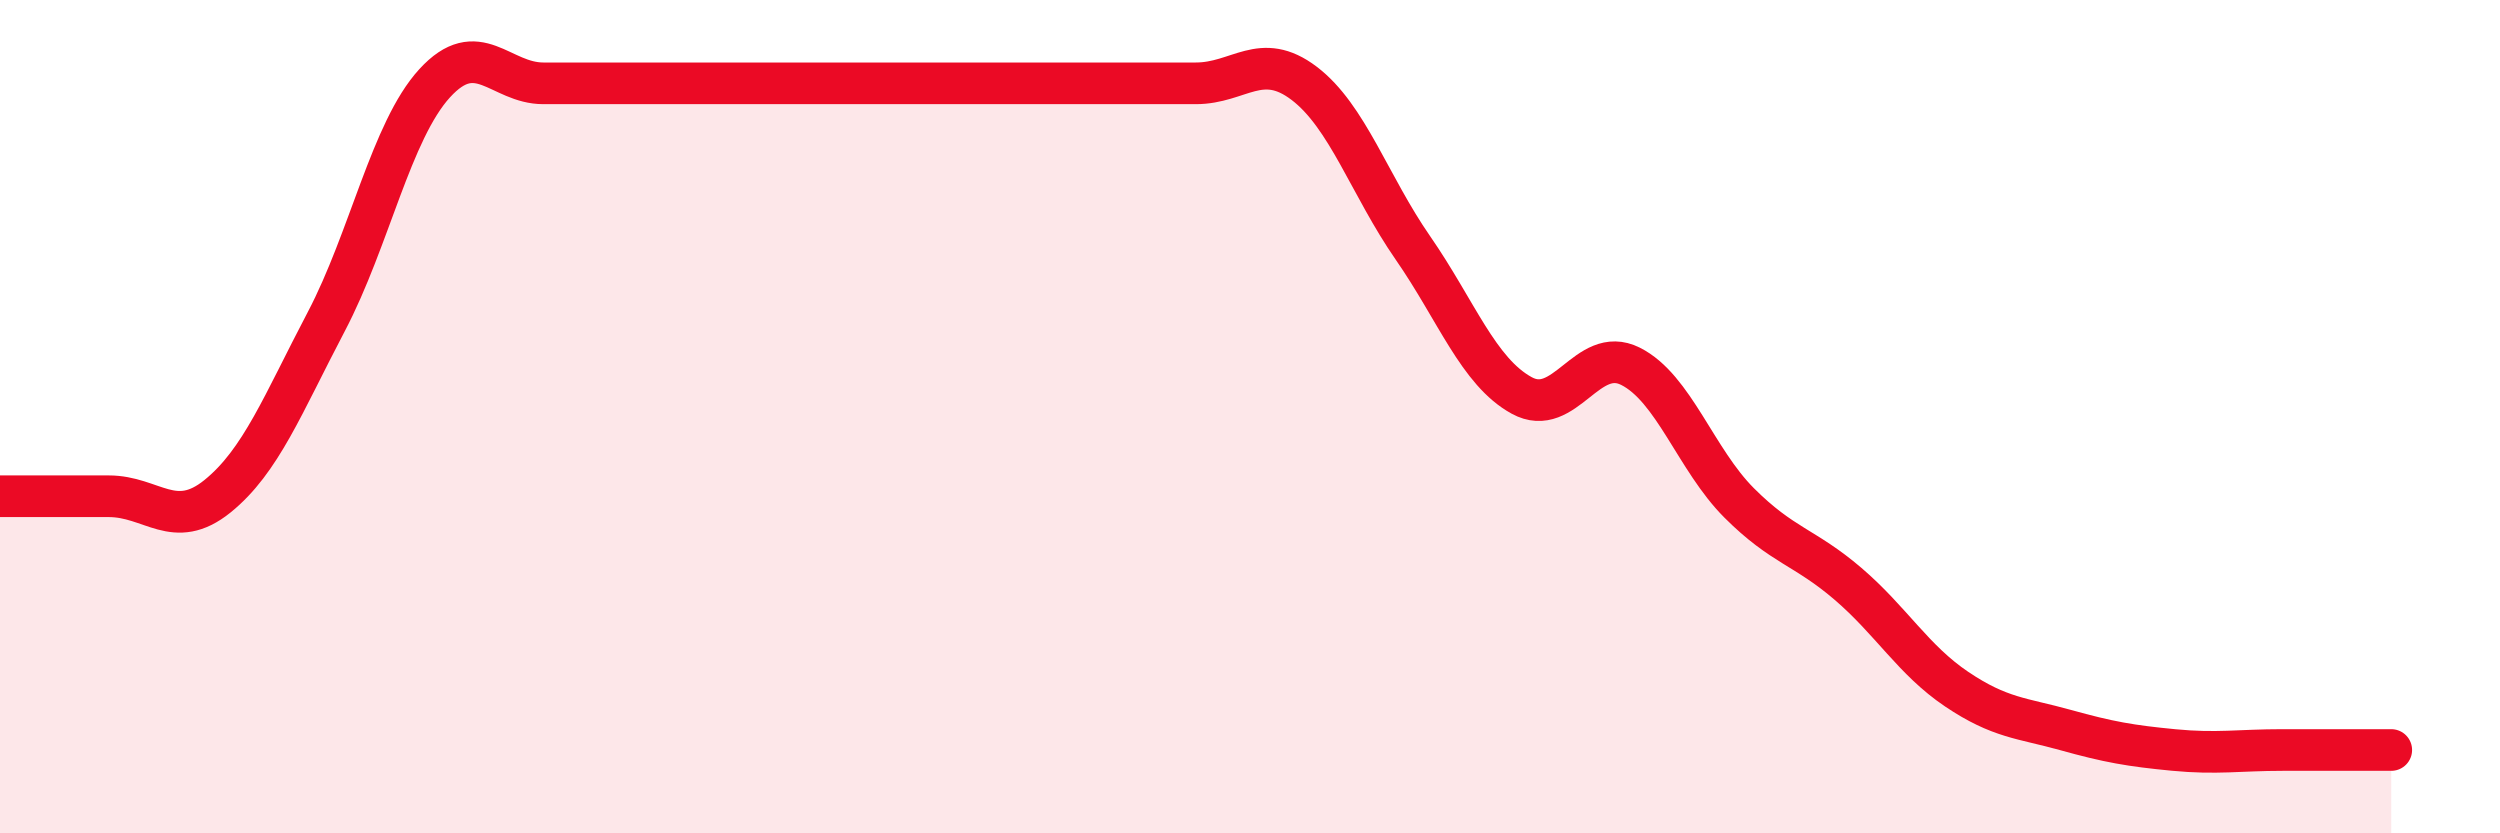
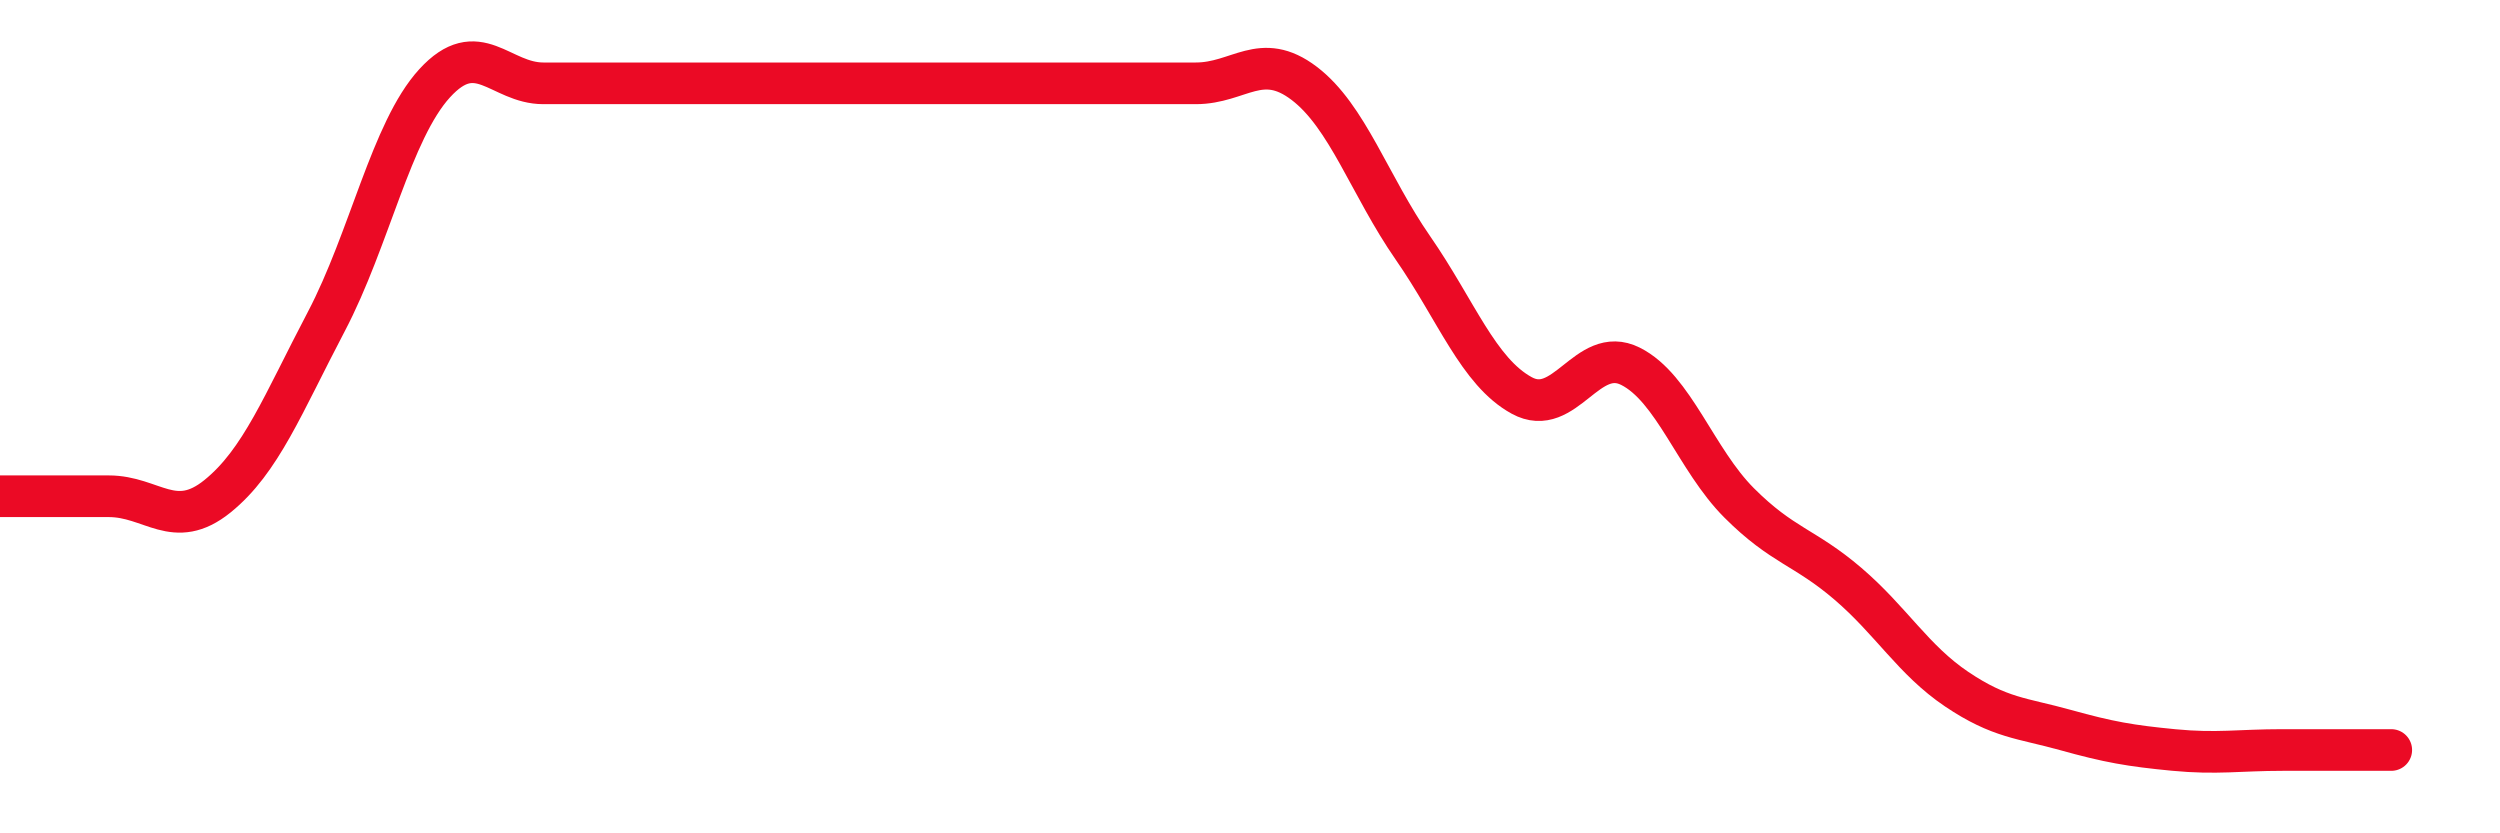
<svg xmlns="http://www.w3.org/2000/svg" width="60" height="20" viewBox="0 0 60 20">
-   <path d="M 0,11.91 C 0.52,11.91 1.57,11.91 2.61,11.91 C 3.65,11.91 4.18,12.75 5.22,11.91 C 6.26,11.07 6.79,9.7 7.83,7.72 C 8.87,5.74 9.39,3.14 10.43,2 C 11.47,0.86 12,2 13.04,2 C 14.08,2 14.61,2 15.65,2 C 16.69,2 17.22,2 18.26,2 C 19.3,2 19.83,2 20.87,2 C 21.91,2 22.44,2 23.48,2 C 24.52,2 25.05,2 26.09,2 C 27.13,2 27.66,2 28.7,2 C 29.74,2 30.26,1.21 31.3,2 C 32.34,2.79 32.87,4.45 33.91,5.95 C 34.95,7.45 35.48,8.92 36.52,9.49 C 37.56,10.06 38.09,8.27 39.13,8.79 C 40.17,9.31 40.7,11.03 41.74,12.07 C 42.78,13.11 43.31,13.12 44.35,14.01 C 45.39,14.9 45.92,15.84 46.96,16.54 C 48,17.24 48.53,17.23 49.57,17.52 C 50.61,17.81 51.13,17.9 52.17,18 C 53.21,18.1 53.74,18 54.78,18 C 55.82,18 56.87,18 57.39,18L57.39 20L0 20Z" fill="#EB0A25" opacity="0.1" stroke-linecap="round" stroke-linejoin="round" />
  <path d="M 0,11.91 C 0.52,11.91 1.57,11.91 2.61,11.91 C 3.65,11.91 4.18,12.75 5.22,11.91 C 6.26,11.07 6.79,9.7 7.83,7.72 C 8.87,5.74 9.39,3.14 10.43,2 C 11.47,0.86 12,2 13.04,2 C 14.08,2 14.61,2 15.65,2 C 16.69,2 17.22,2 18.26,2 C 19.3,2 19.83,2 20.87,2 C 21.91,2 22.44,2 23.48,2 C 24.52,2 25.05,2 26.09,2 C 27.13,2 27.66,2 28.7,2 C 29.74,2 30.26,1.21 31.3,2 C 32.34,2.79 32.87,4.45 33.91,5.95 C 34.95,7.45 35.48,8.92 36.52,9.49 C 37.56,10.06 38.09,8.27 39.13,8.79 C 40.17,9.31 40.7,11.03 41.74,12.07 C 42.78,13.11 43.31,13.12 44.35,14.01 C 45.39,14.9 45.92,15.84 46.96,16.54 C 48,17.24 48.53,17.23 49.57,17.52 C 50.61,17.81 51.13,17.9 52.17,18 C 53.21,18.1 53.74,18 54.78,18 C 55.82,18 56.87,18 57.39,18" stroke="#EB0A25" stroke-width="1" fill="none" stroke-linecap="round" stroke-linejoin="round" />
</svg>